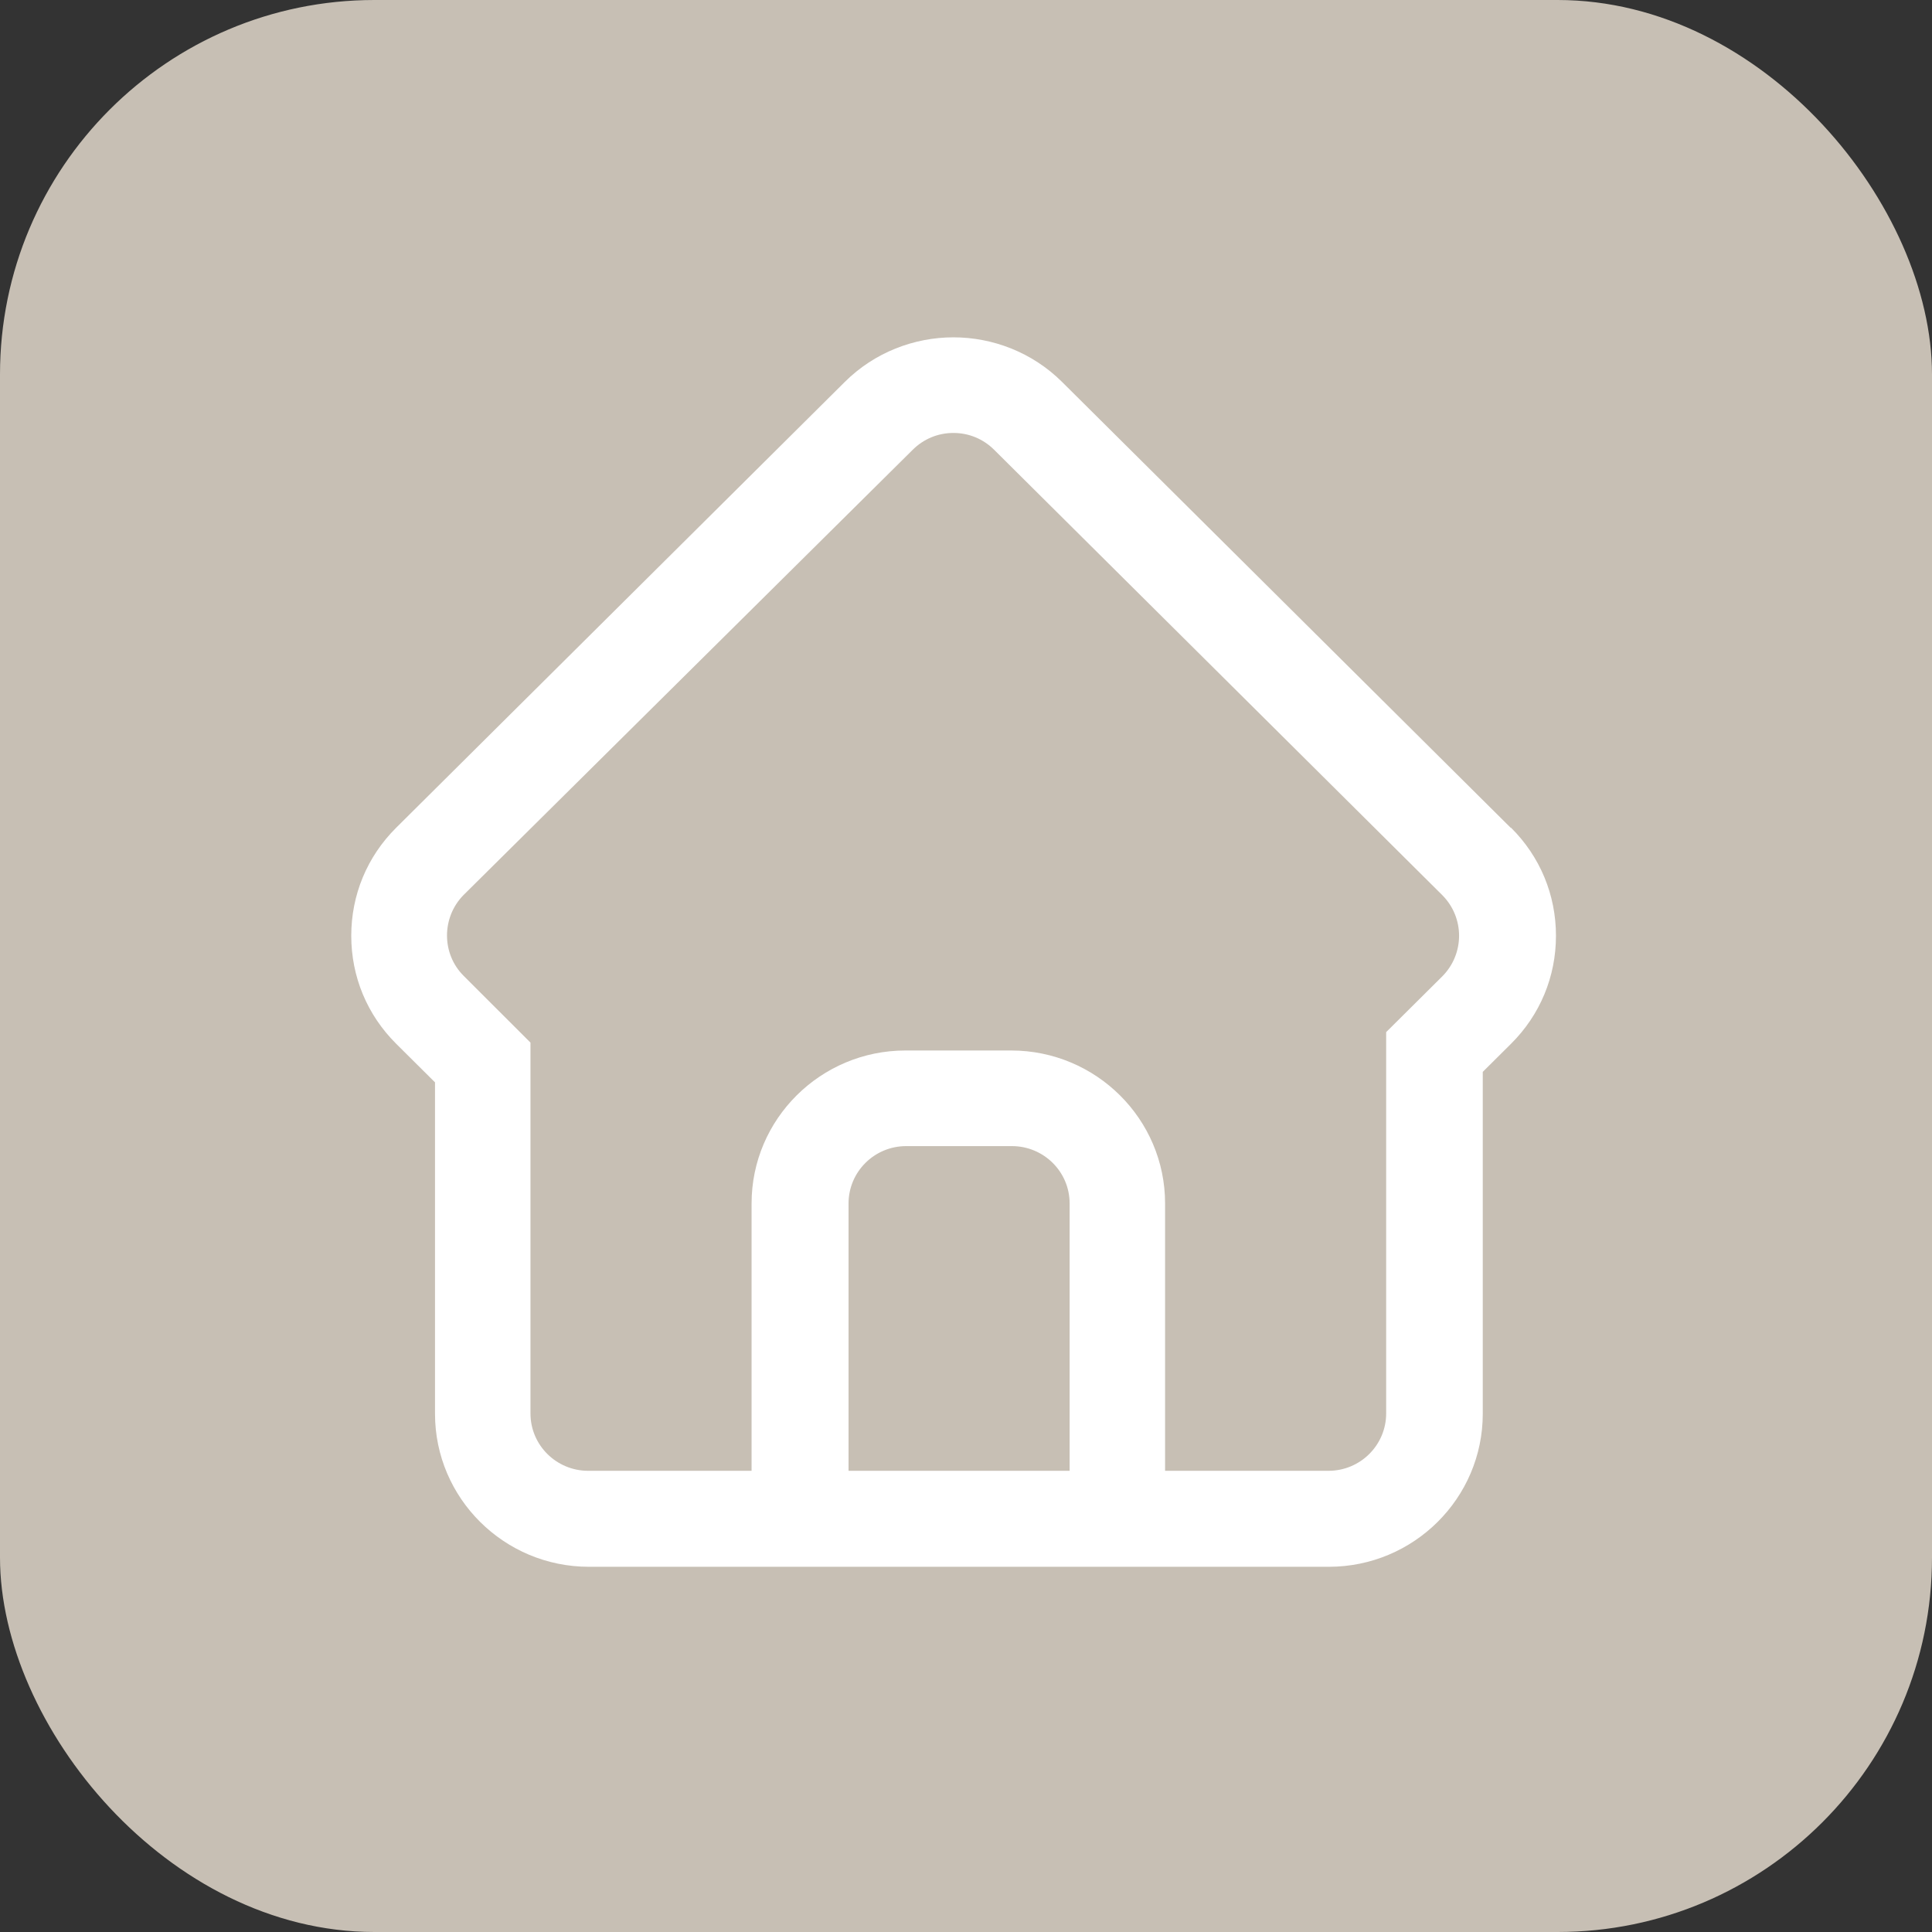
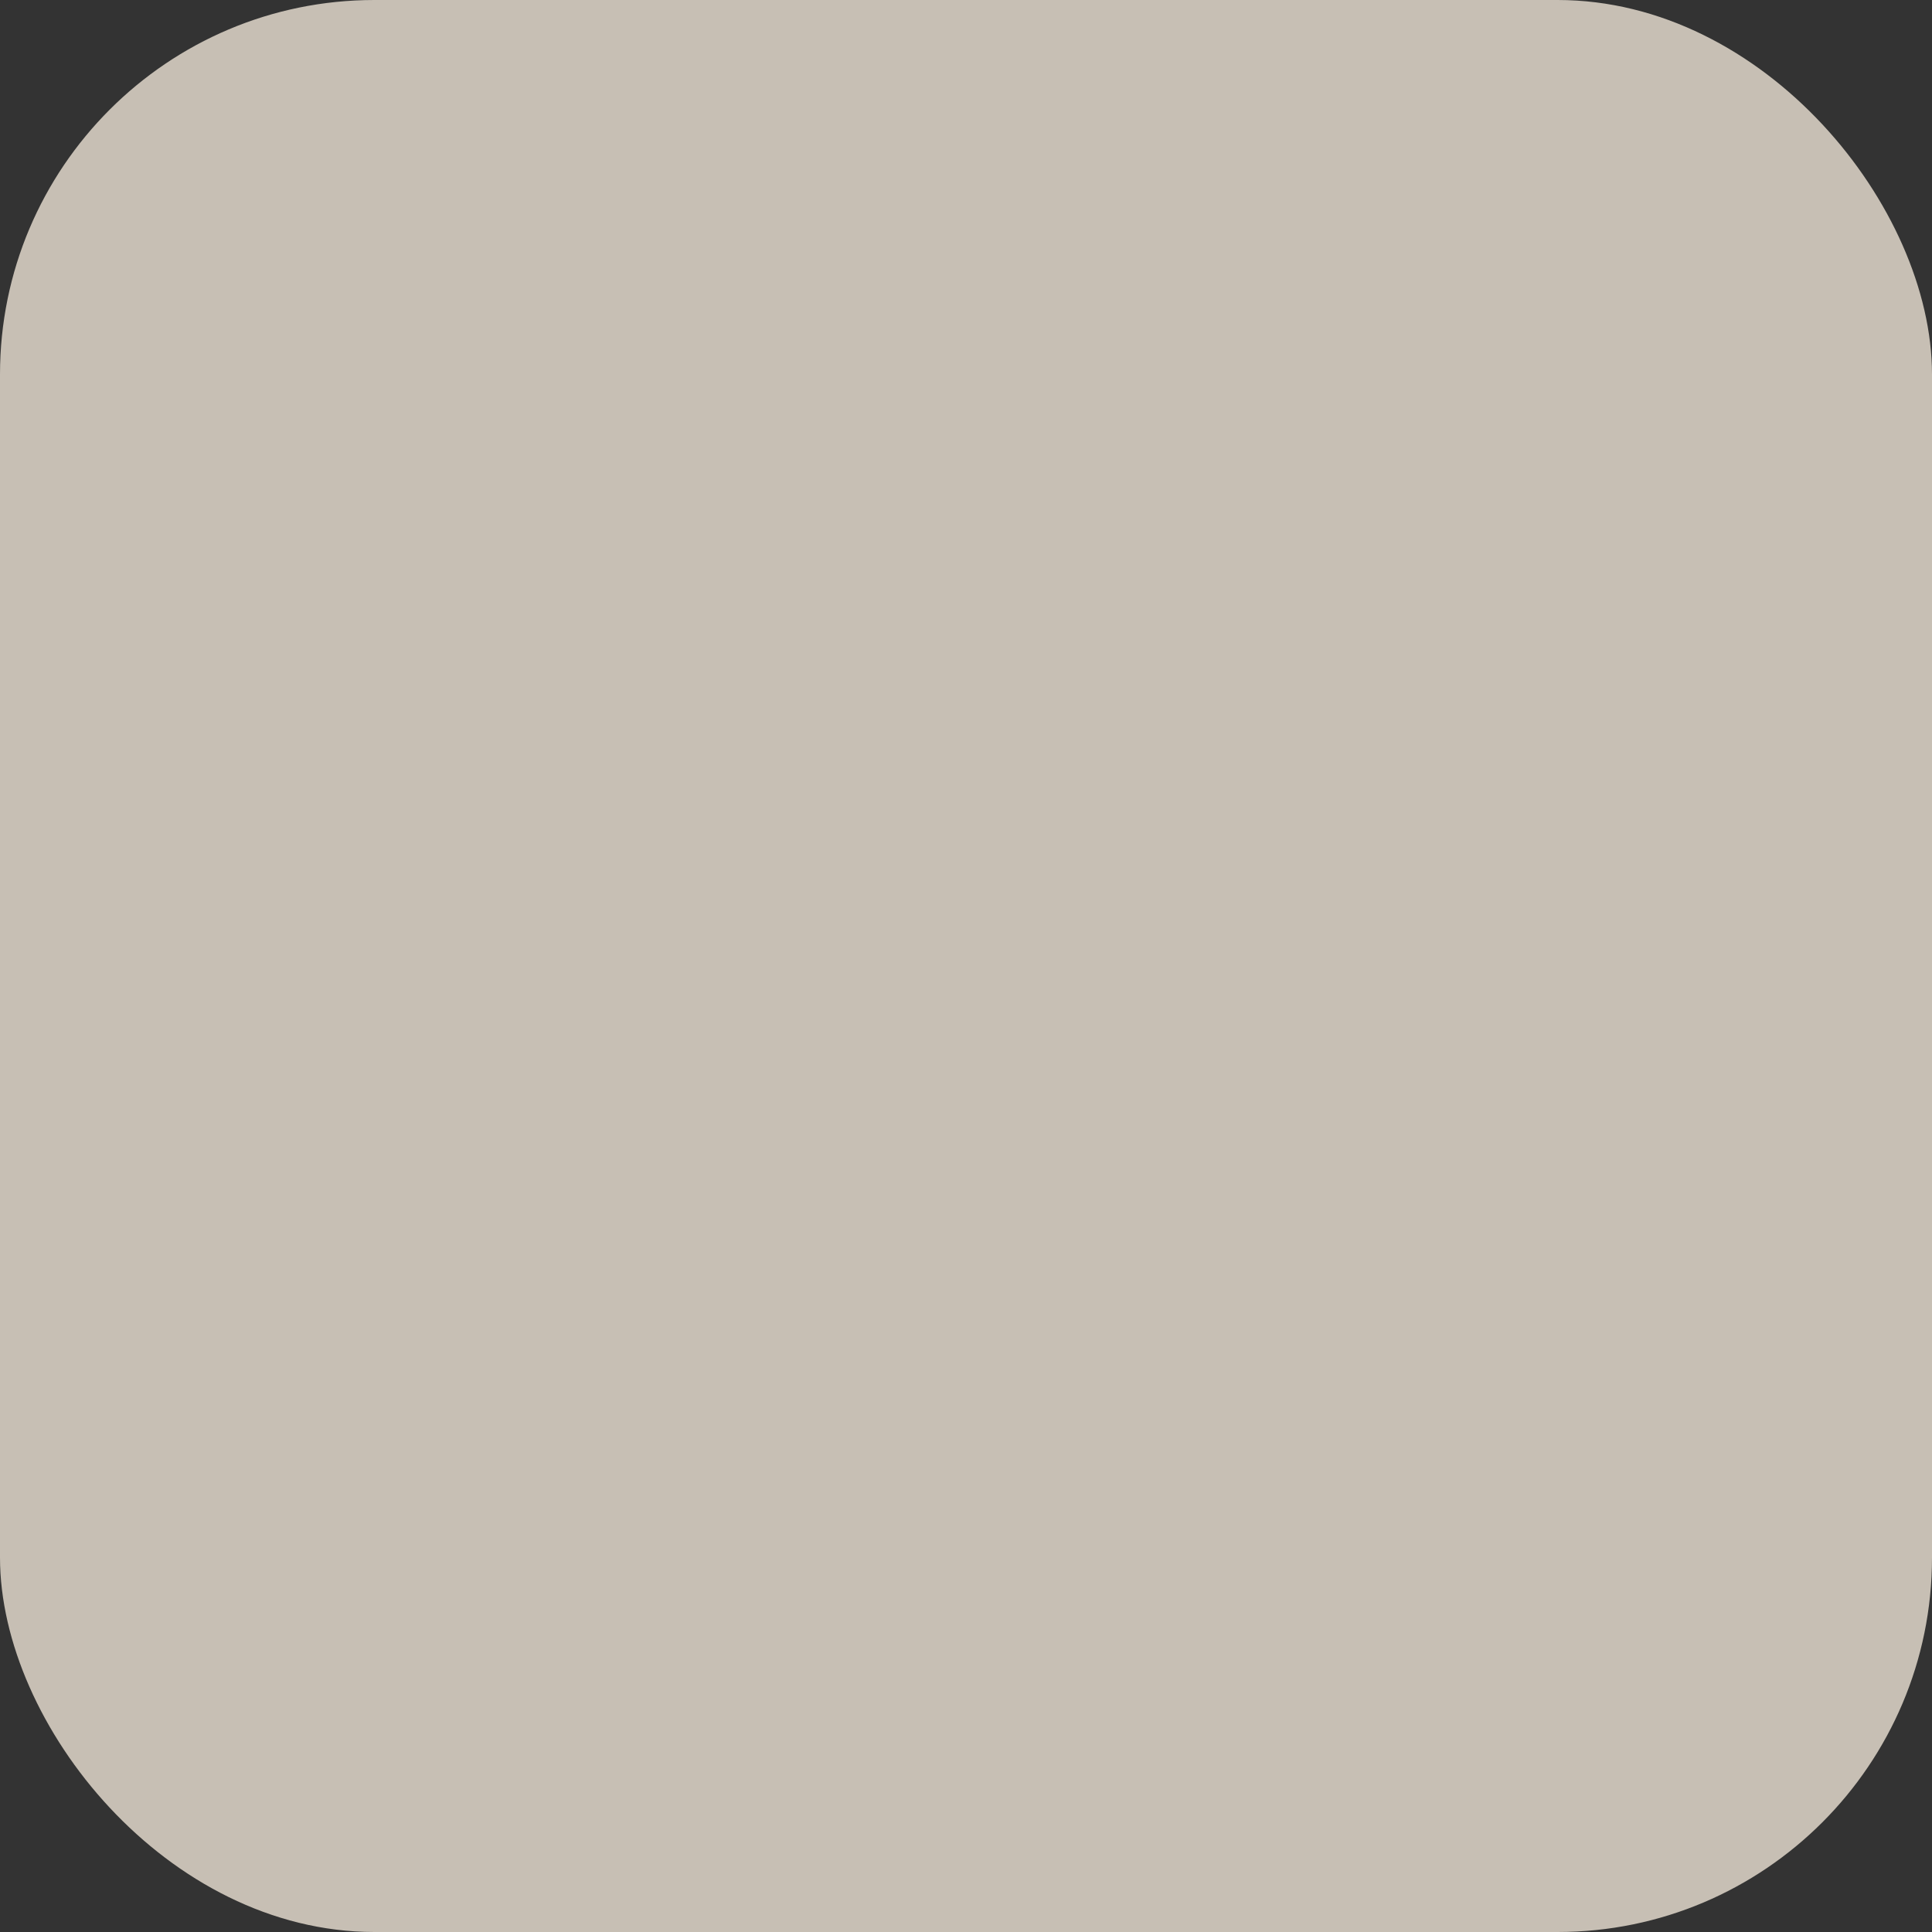
<svg xmlns="http://www.w3.org/2000/svg" viewBox="0 0 63 63" height="63" width="63" version="1.1" fill="none">
  <rect x="0" y="0" width="63" height="63" fill="#333333" stroke="none" />
  <g>
    <g>
      <g>
        <rect fill-opacity="1" fill="#C7BFB4" rx="12.209" height="63" width="63" y="0" x="0" />
      </g>
    </g>
    <g>
      <g>
-         <path style="mix-blend-mode:passthrough" fill-opacity="1" fill="#FFFFFF" d="M49.261,26.992L34.633,12.455C33.661,11.489,32.369,11,31.09,11C29.81,11,28.518,11.489,27.547,12.455L12.918,26.992C11.971,27.934,11.454,29.181,11.454,30.514C11.454,31.846,11.971,33.093,12.918,34.035L14.185,35.294L14.185,46.102C14.185,48.853,16.437,51.091,19.205,51.091L43.331,51.091C46.1,51.091,48.351,48.853,48.351,46.102L48.351,34.952L49.274,34.035C50.221,33.093,50.738,31.846,50.738,30.514C50.738,29.181,50.221,27.934,49.274,26.992L49.261,26.992ZM34.867,47.961L27.67,47.961L27.67,39.243C27.67,38.216,28.506,37.373,29.552,37.373L32.997,37.373C34.03,37.373,34.879,38.204,34.879,39.243L34.879,47.961L34.867,47.961ZM47.035,31.834L45.201,33.656L45.201,46.09C45.201,47.117,44.365,47.961,43.319,47.961L37.992,47.961L37.992,39.243C37.992,36.492,35.74,34.255,32.972,34.255L29.527,34.255C26.759,34.255,24.508,36.492,24.508,39.243L24.508,47.961L19.18,47.961C18.147,47.961,17.298,47.13,17.298,46.09L17.298,33.998L15.12,31.822C14.395,31.1,14.395,29.914,15.12,29.181L29.761,14.668C30.118,14.313,30.585,14.118,31.09,14.118C31.594,14.118,32.062,14.313,32.419,14.668L47.035,29.193C47.76,29.927,47.76,31.1,47.035,31.834Z" />
-       </g>
+         </g>
    </g>
  </g>
</svg>